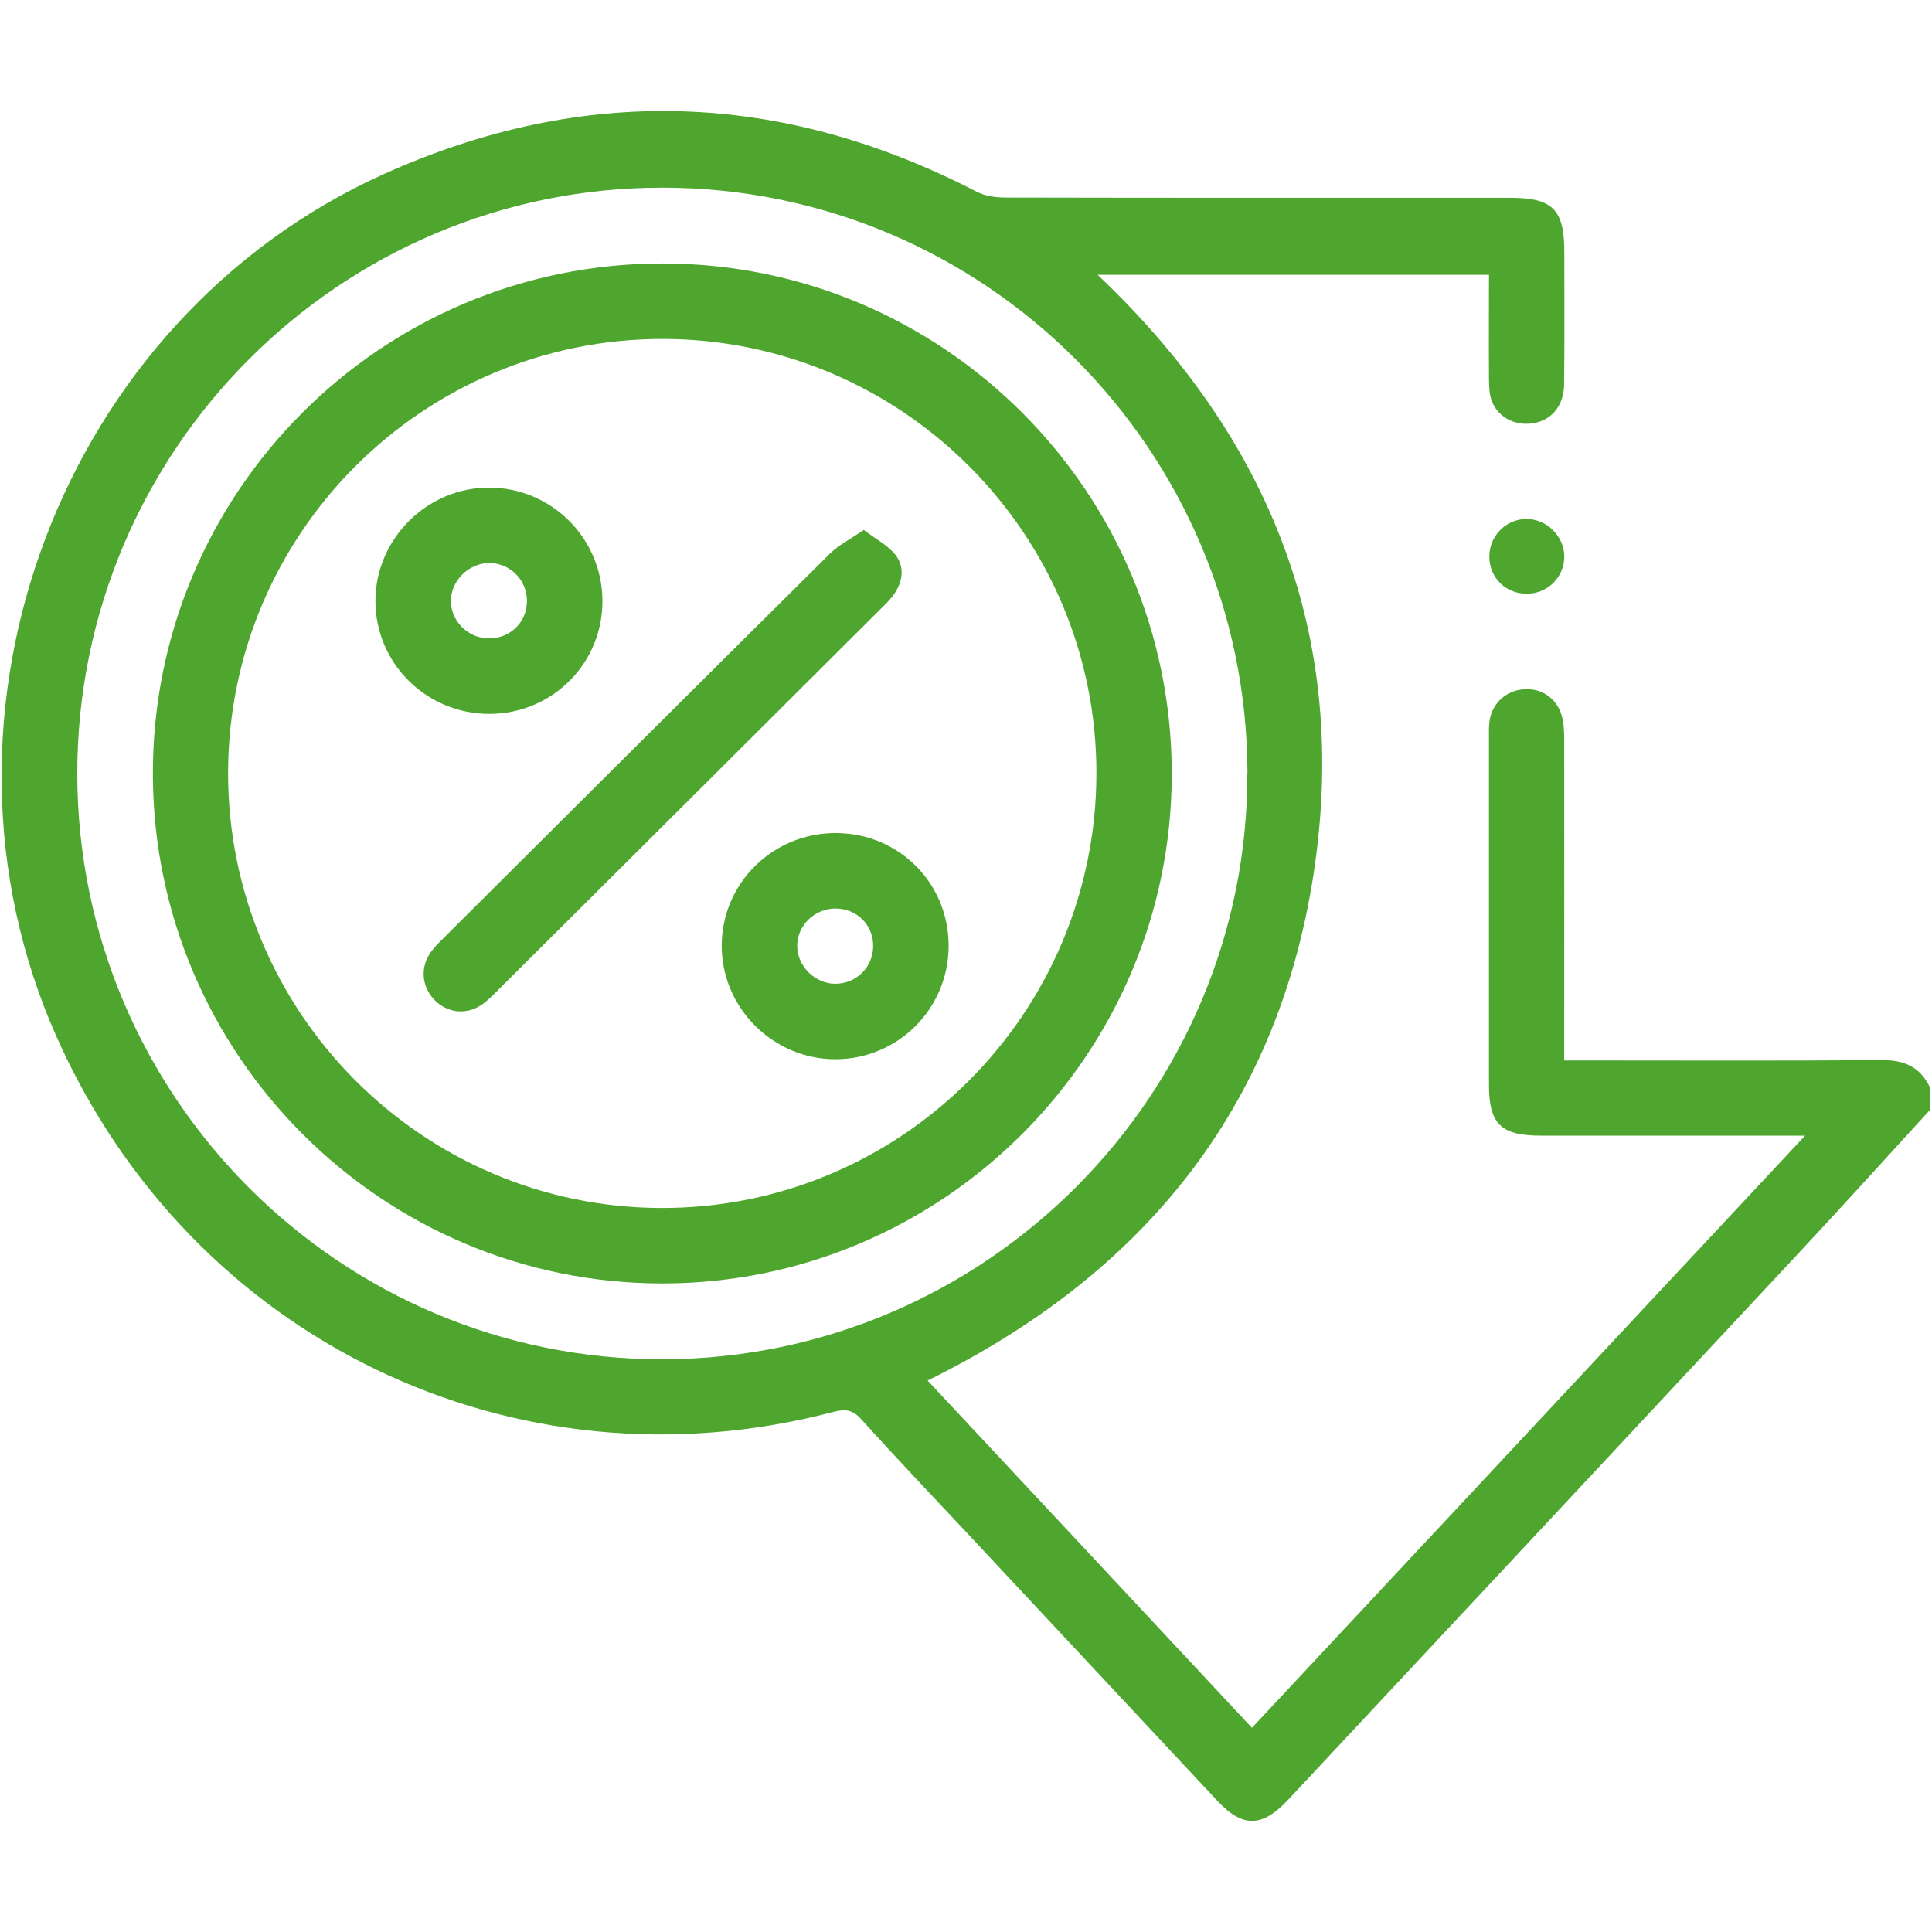
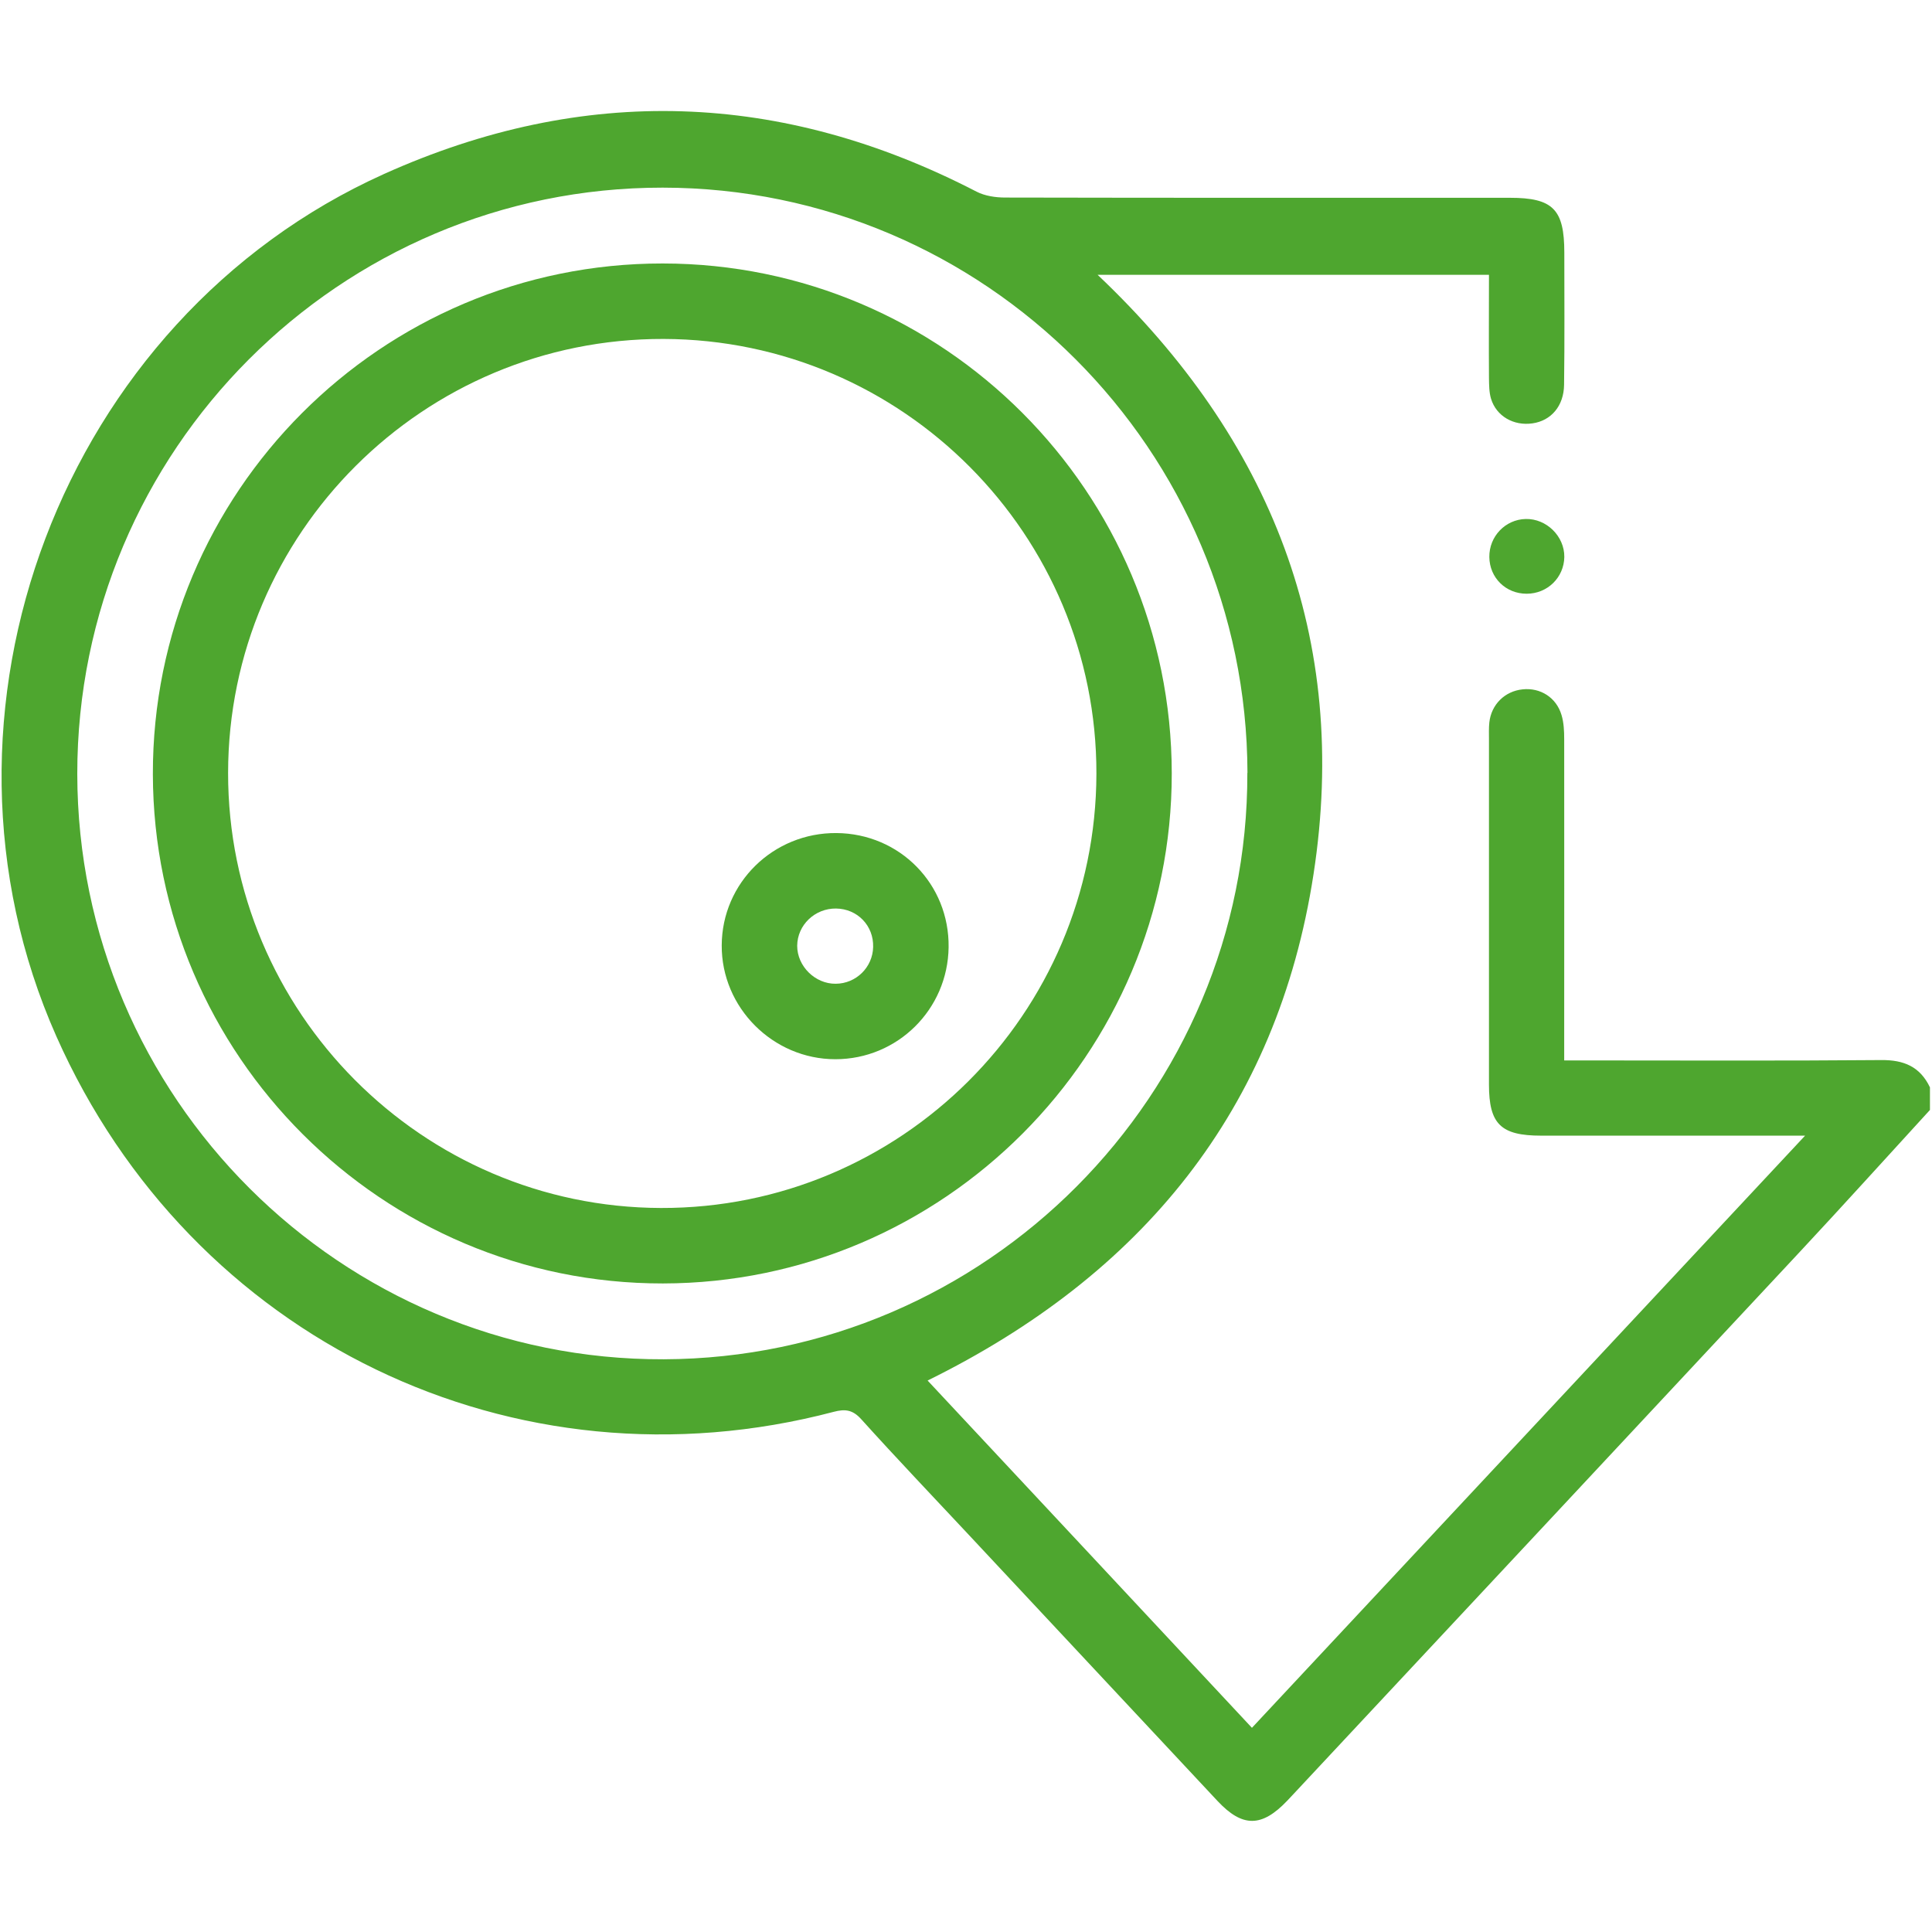
<svg xmlns="http://www.w3.org/2000/svg" width="48" height="48" viewBox="0 0 48 48" fill="none">
  <path d="M47.955 27.57C46.872 28.752 45.798 29.943 44.703 31.116C40.497 35.625 36.288 40.128 32.079 44.634C32.046 44.667 32.016 44.703 31.983 44.736C31.35 45.402 30.87 45.408 30.249 44.745C28.191 42.546 26.136 40.341 24.078 38.142C23.184 37.185 22.278 36.237 21.399 35.262C21.186 35.025 21 35.001 20.715 35.076C12.777 37.167 4.749 33.285 1.401 25.749C-2.169 17.712 1.533 7.929 9.54 4.323C14.505 2.088 19.422 2.259 24.261 4.761C24.471 4.869 24.735 4.908 24.975 4.908C29.154 4.917 33.333 4.914 37.512 4.914C38.583 4.914 38.865 5.199 38.865 6.276C38.865 7.371 38.874 8.463 38.859 9.558C38.853 10.089 38.535 10.452 38.076 10.518C37.608 10.587 37.176 10.341 37.044 9.906C36.996 9.747 36.996 9.567 36.993 9.396C36.987 8.553 36.993 7.71 36.993 6.828H27.27C31.584 10.914 33.537 15.861 32.634 21.72C31.734 27.57 28.374 31.674 23.046 34.299C25.722 37.164 28.398 40.026 31.104 42.927C35.682 38.028 40.221 33.165 44.847 28.215H44.229C42.249 28.215 40.269 28.215 38.289 28.215C37.287 28.215 36.993 27.927 36.993 26.946C36.993 24.087 36.993 21.228 36.993 18.369C36.993 18.228 36.987 18.087 37.002 17.949C37.05 17.505 37.386 17.172 37.827 17.127C38.268 17.079 38.667 17.328 38.796 17.766C38.853 17.955 38.862 18.165 38.862 18.366C38.865 20.835 38.862 23.304 38.862 25.773C38.862 25.944 38.862 26.112 38.862 26.346C39.06 26.346 39.225 26.346 39.393 26.346C41.841 26.346 44.289 26.358 46.737 26.337C47.298 26.331 47.703 26.499 47.949 27.015V27.579L47.955 27.57ZM30.993 19.203C30.972 11.178 24.471 4.668 16.464 4.662C8.442 4.656 1.914 11.193 1.92 19.23C1.929 27.267 8.472 33.798 16.488 33.771C24.498 33.744 31.011 27.201 30.99 19.203H30.993Z" fill="#4EA62F" />
  <path d="M37.929 14.751C37.41 14.751 37.008 14.355 37.002 13.839C36.996 13.329 37.398 12.906 37.905 12.894C38.421 12.882 38.871 13.323 38.865 13.839C38.856 14.349 38.445 14.751 37.929 14.751Z" fill="#4EA62F" />
  <path d="M29.112 19.212C29.118 26.187 23.442 31.878 16.47 31.887C9.501 31.896 3.813 26.22 3.798 19.239C3.783 12.237 9.468 6.54 16.464 6.546C23.442 6.549 29.103 12.222 29.112 19.212ZM27.24 19.227C27.252 13.284 22.431 8.439 16.488 8.421C10.524 8.406 5.673 13.239 5.667 19.203C5.661 25.146 10.485 29.994 16.419 30.012C22.374 30.03 27.228 25.194 27.24 19.224V19.227Z" fill="#4EA62F" />
-   <path d="M21.462 13.167C21.765 13.398 22.059 13.548 22.245 13.782C22.476 14.073 22.434 14.436 22.224 14.745C22.122 14.898 21.981 15.027 21.849 15.159C18.69 18.309 15.528 21.459 12.366 24.606C12.246 24.726 12.123 24.852 11.985 24.951C11.595 25.224 11.118 25.176 10.794 24.843C10.473 24.513 10.434 24.027 10.71 23.646C10.8 23.52 10.914 23.412 11.025 23.301C14.22 20.118 17.412 16.935 20.613 13.761C20.832 13.542 21.123 13.398 21.462 13.164V13.167Z" fill="#4EA62F" />
-   <path d="M12.168 17.736C10.602 17.742 9.33 16.488 9.327 14.934C9.327 13.389 10.611 12.108 12.159 12.114C13.698 12.12 14.949 13.362 14.967 14.904C14.985 16.467 13.734 17.73 12.165 17.736H12.168ZM12.144 15.861C12.678 15.864 13.095 15.456 13.092 14.925C13.092 14.4 12.657 13.977 12.138 13.989C11.643 13.998 11.214 14.421 11.202 14.91C11.19 15.42 11.622 15.858 12.144 15.861Z" fill="#4EA62F" />
  <path d="M20.781 20.697C22.356 20.709 23.589 21.966 23.568 23.535C23.547 25.08 22.299 26.316 20.754 26.316C19.203 26.316 17.922 25.032 17.931 23.487C17.937 21.933 19.212 20.685 20.781 20.697ZM20.772 22.572C20.244 22.566 19.809 22.983 19.806 23.499C19.806 24.006 20.253 24.447 20.763 24.441C21.27 24.438 21.681 24.033 21.693 23.529C21.708 22.998 21.303 22.578 20.769 22.572H20.772Z" fill="#4EA62F" />
</svg>